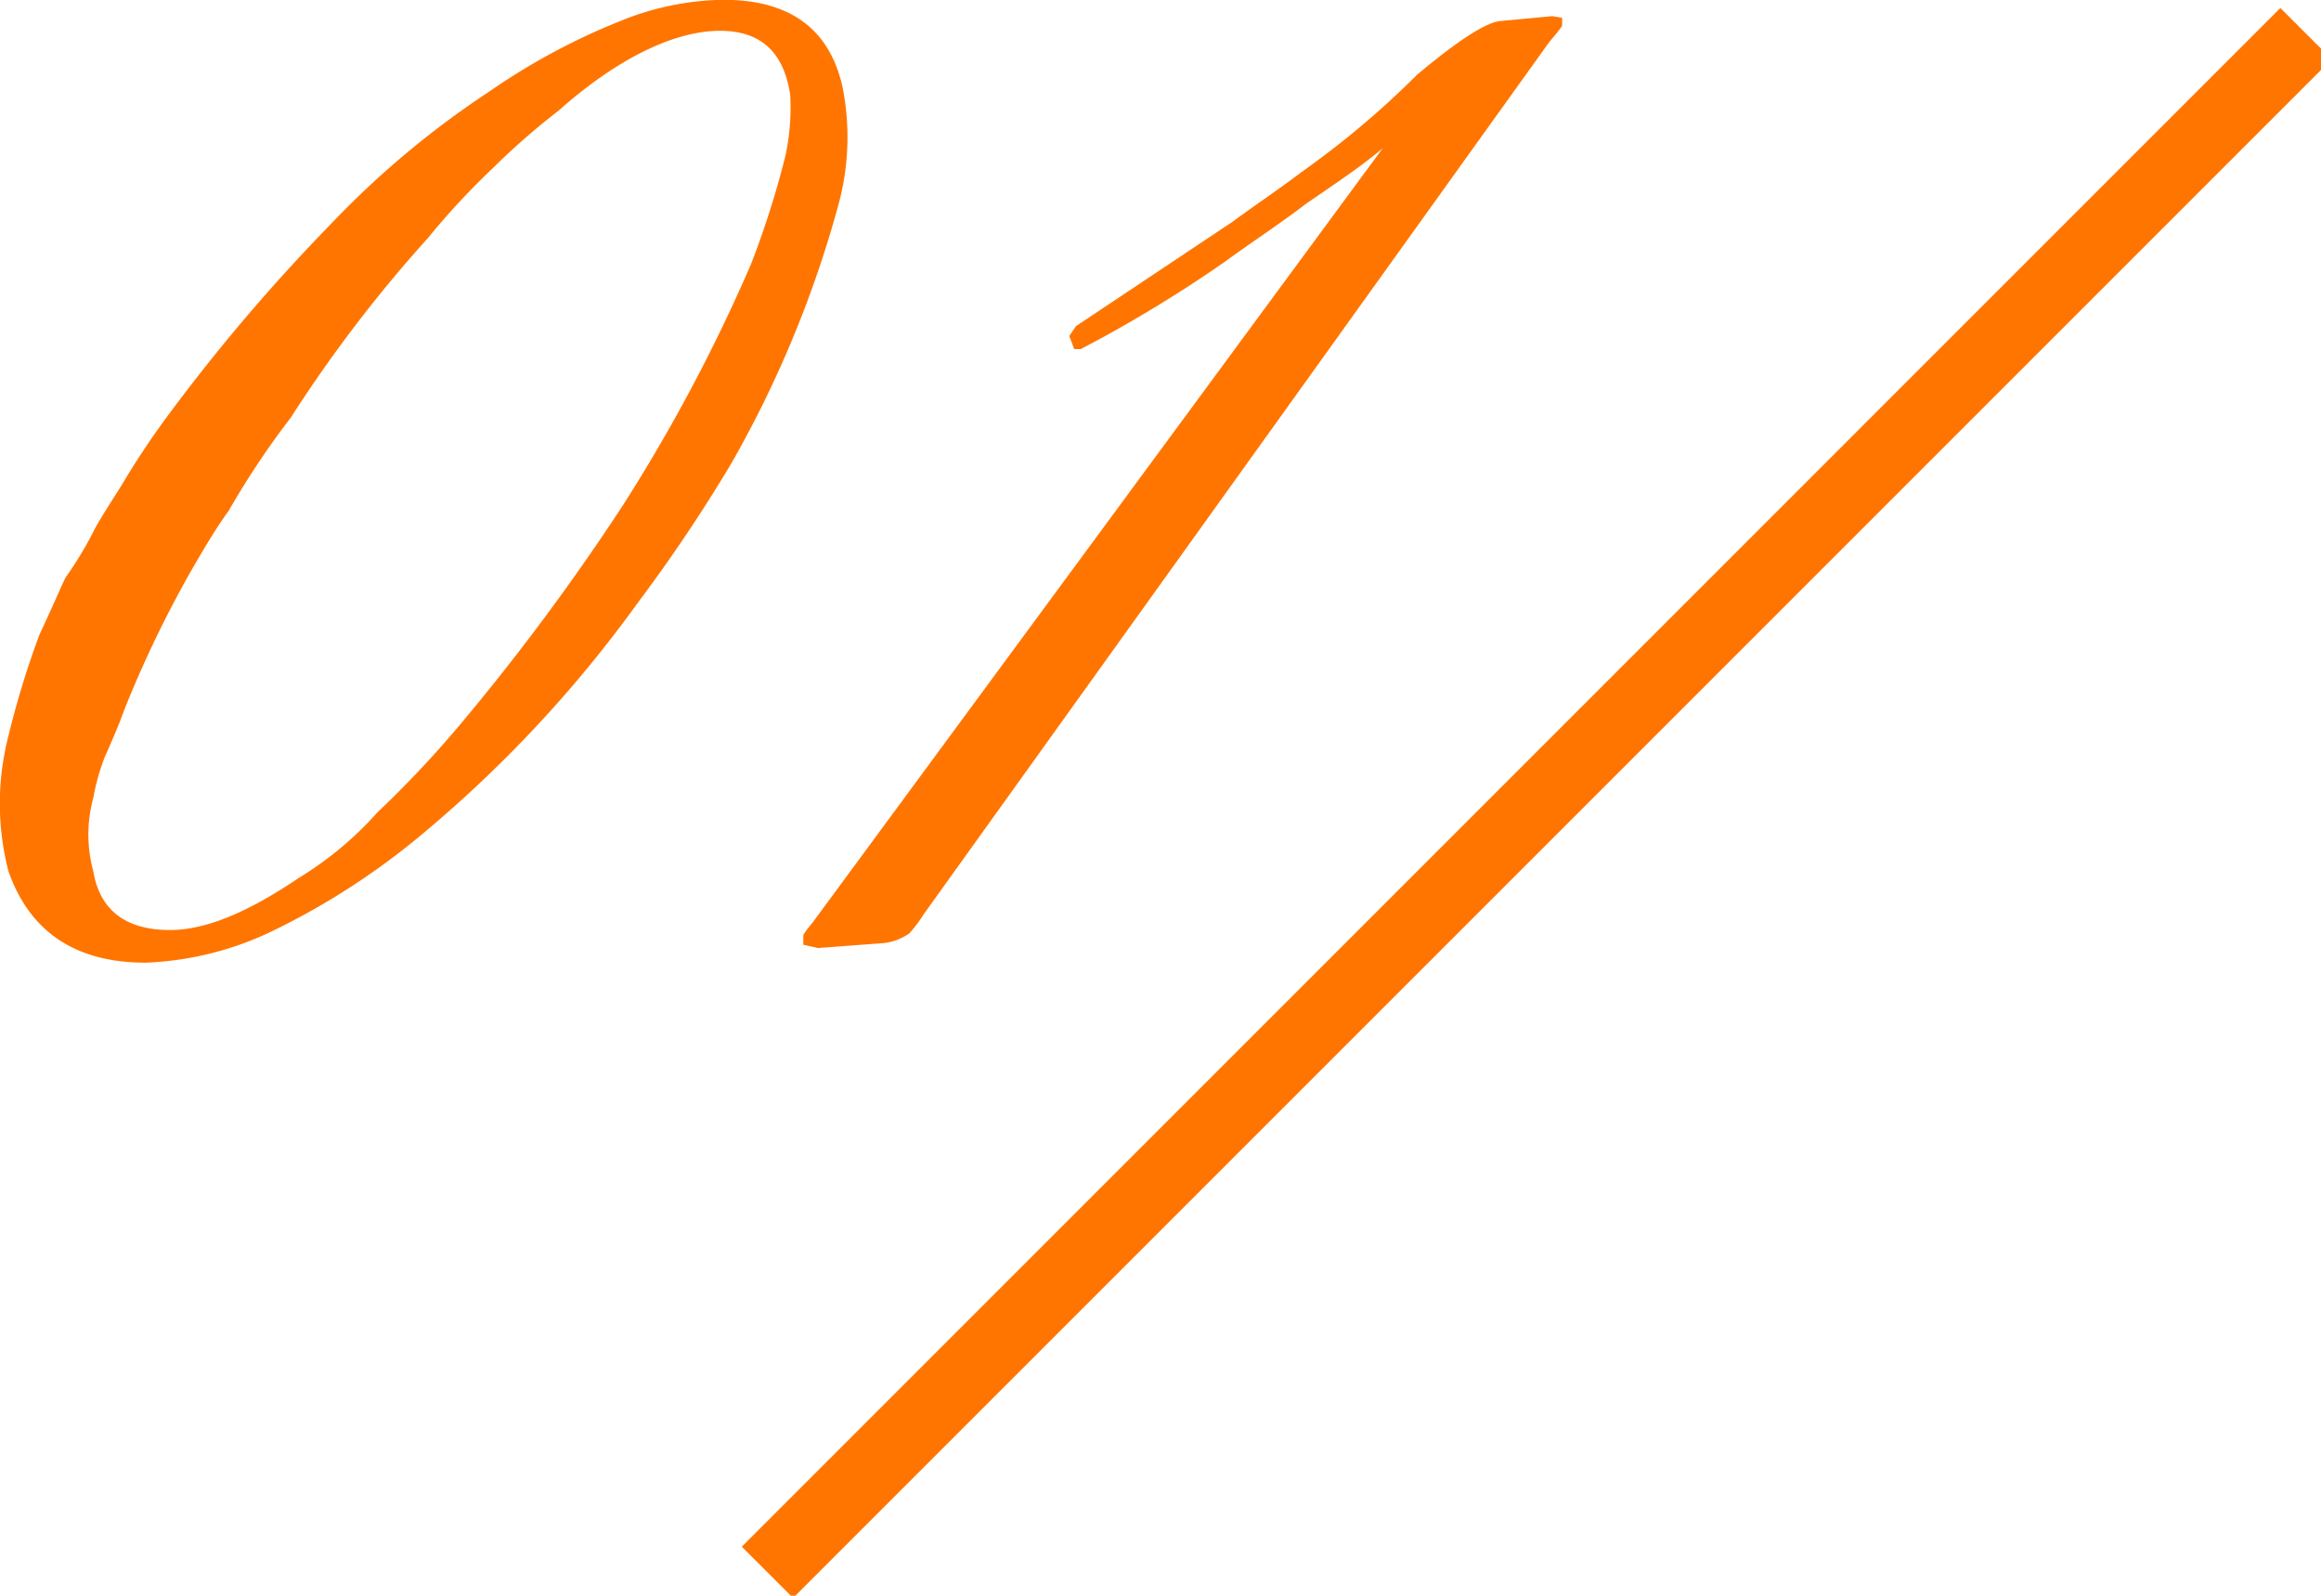
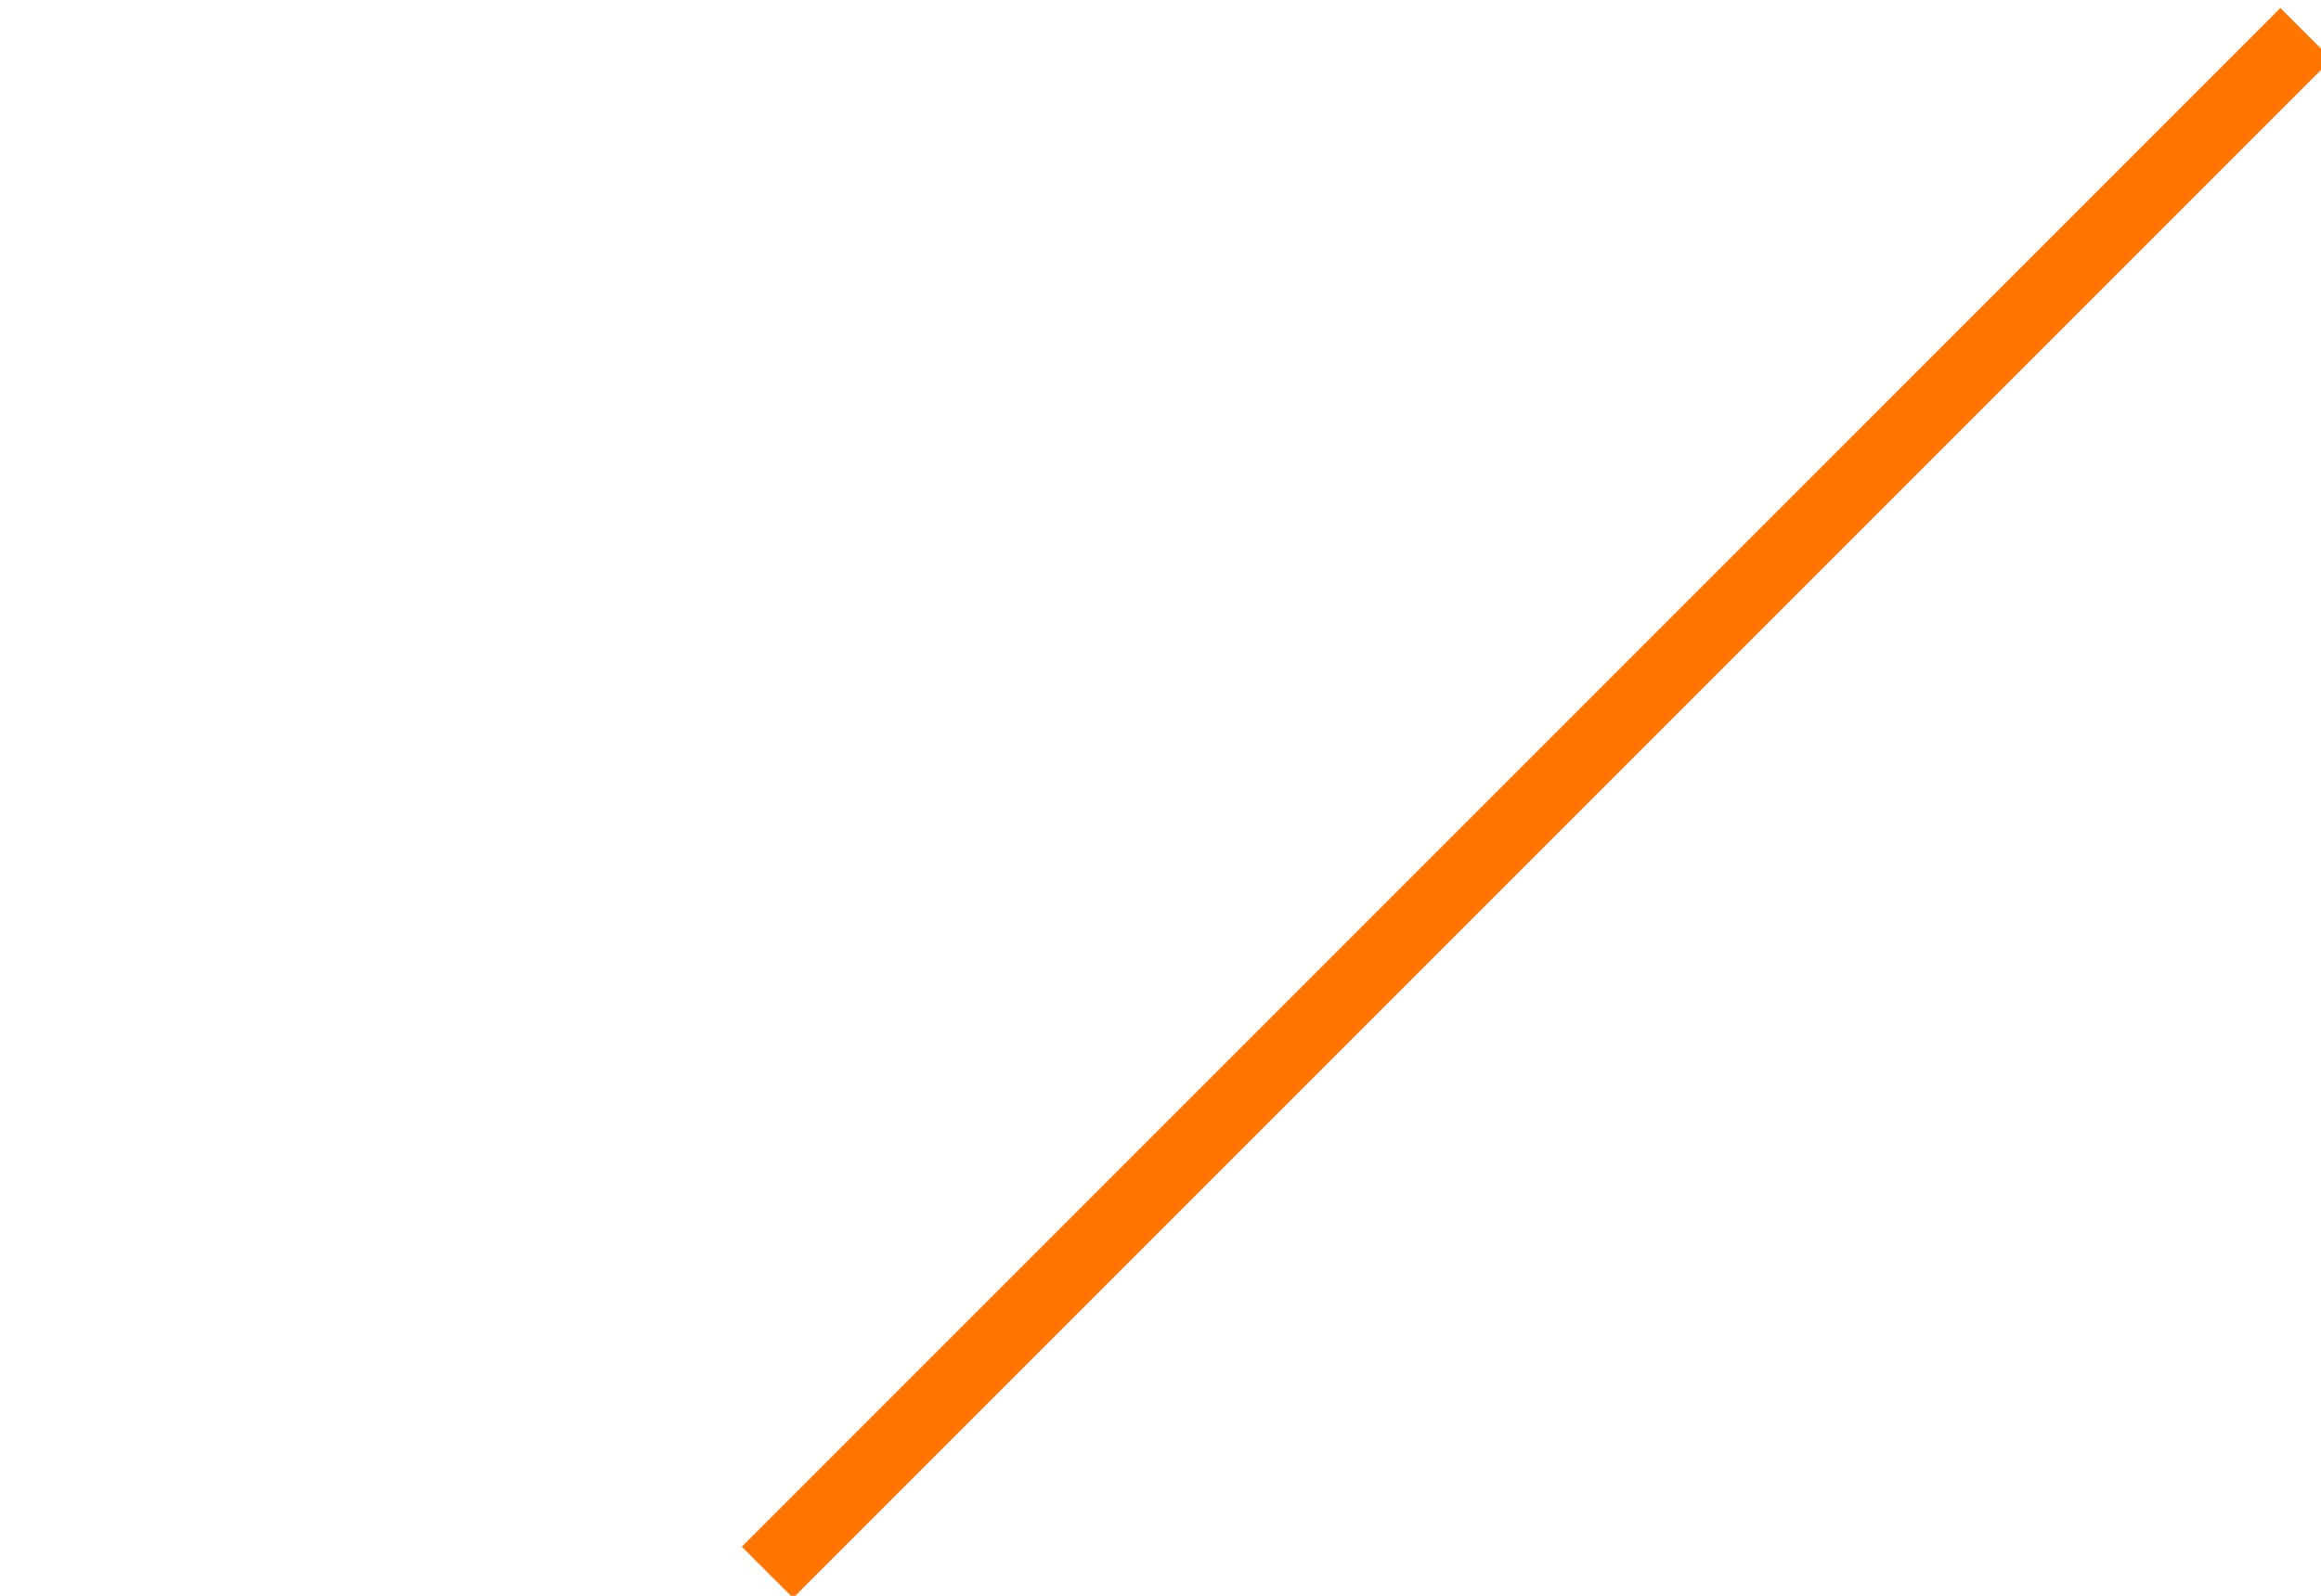
<svg xmlns="http://www.w3.org/2000/svg" width="128" height="88">
  <path d="m1031.01 172.16 2.83 2.828-84.852 84.852-2.829-2.828Z" style="fill:#ff7500;fill-rule:evenodd" transform="translate(-905.25 -171.719)" />
-   <path d="M912.107 210.857a62 62 0 0 1 3.78-7.83c.63-1.08 1.26-2.16 1.98-3.15a46 46 0 0 1 3.42-5.129 76 76 0 0 1 7.56-9.9 42 42 0 0 1 3.689-3.96 39 39 0 0 1 3.51-3.06c3.24-2.88 6.39-4.41 8.91-4.41 2.25 0 3.51 1.17 3.87 3.51a12.5 12.5 0 0 1-.27 3.42 50 50 0 0 1-1.89 5.94 94 94 0 0 1-7.02 13.229 127 127 0 0 1-9.09 12.24 59 59 0 0 1-4.5 4.77 19 19 0 0 1-4.32 3.6c-2.79 1.889-5.13 2.879-7.11 2.879-2.43 0-3.87-1.08-4.23-3.239a7.66 7.66 0 0 1 0-4.05 12 12 0 0 1 .63-2.25c.361-.81.721-1.62 1.081-2.61m1.17 13.949a17.6 17.6 0 0 0 7.11-1.8 40 40 0 0 0 8.28-5.4 69.4 69.4 0 0 0 11.789-12.69 87 87 0 0 0 5.13-7.65 61 61 0 0 0 5.94-14.4 14.14 14.14 0 0 0 .18-6.39c-.72-3.15-2.88-4.769-6.57-4.769a15.6 15.6 0 0 0-5.67 1.169 36.2 36.2 0 0 0-7.2 3.87 50 50 0 0 0-8.819 7.38 102 102 0 0 0-8.82 10.35 45 45 0 0 0-2.7 4.049c-.45.72-.99 1.53-1.44 2.34a20.3 20.3 0 0 1-1.62 2.7c-.27.54-.72 1.62-1.44 3.15a49 49 0 0 0-1.71 5.58 14.9 14.9 0 0 0 0 7.47c1.17 3.335 3.69 5.041 7.56 5.041M981.5 179.9l-31.409 42.658-.36.45-.18.27v.54l.81.18 3.6-.27a3 3 0 0 0 1.44-.54 8 8 0 0 0 .81-1.08l34.469-48.058.45-.54.27-.36v-.45l-.54-.09-2.88.27q-1.215.135-4.59 2.97a49 49 0 0 1-3.69 3.33c-.99.81-1.98 1.53-2.97 2.25-1.08.81-2.16 1.53-3.51 2.52l-8.639 5.76-.36.54.27.72h.36a73 73 0 0 0 8.009-4.86c1.35-.99 2.88-1.98 4.41-3.15 1.705-1.172 3.055-2.072 4.23-3.06" style="fill-rule:evenodd;fill:#ff7500" transform="translate(-905.25 -171.719)" />
</svg>